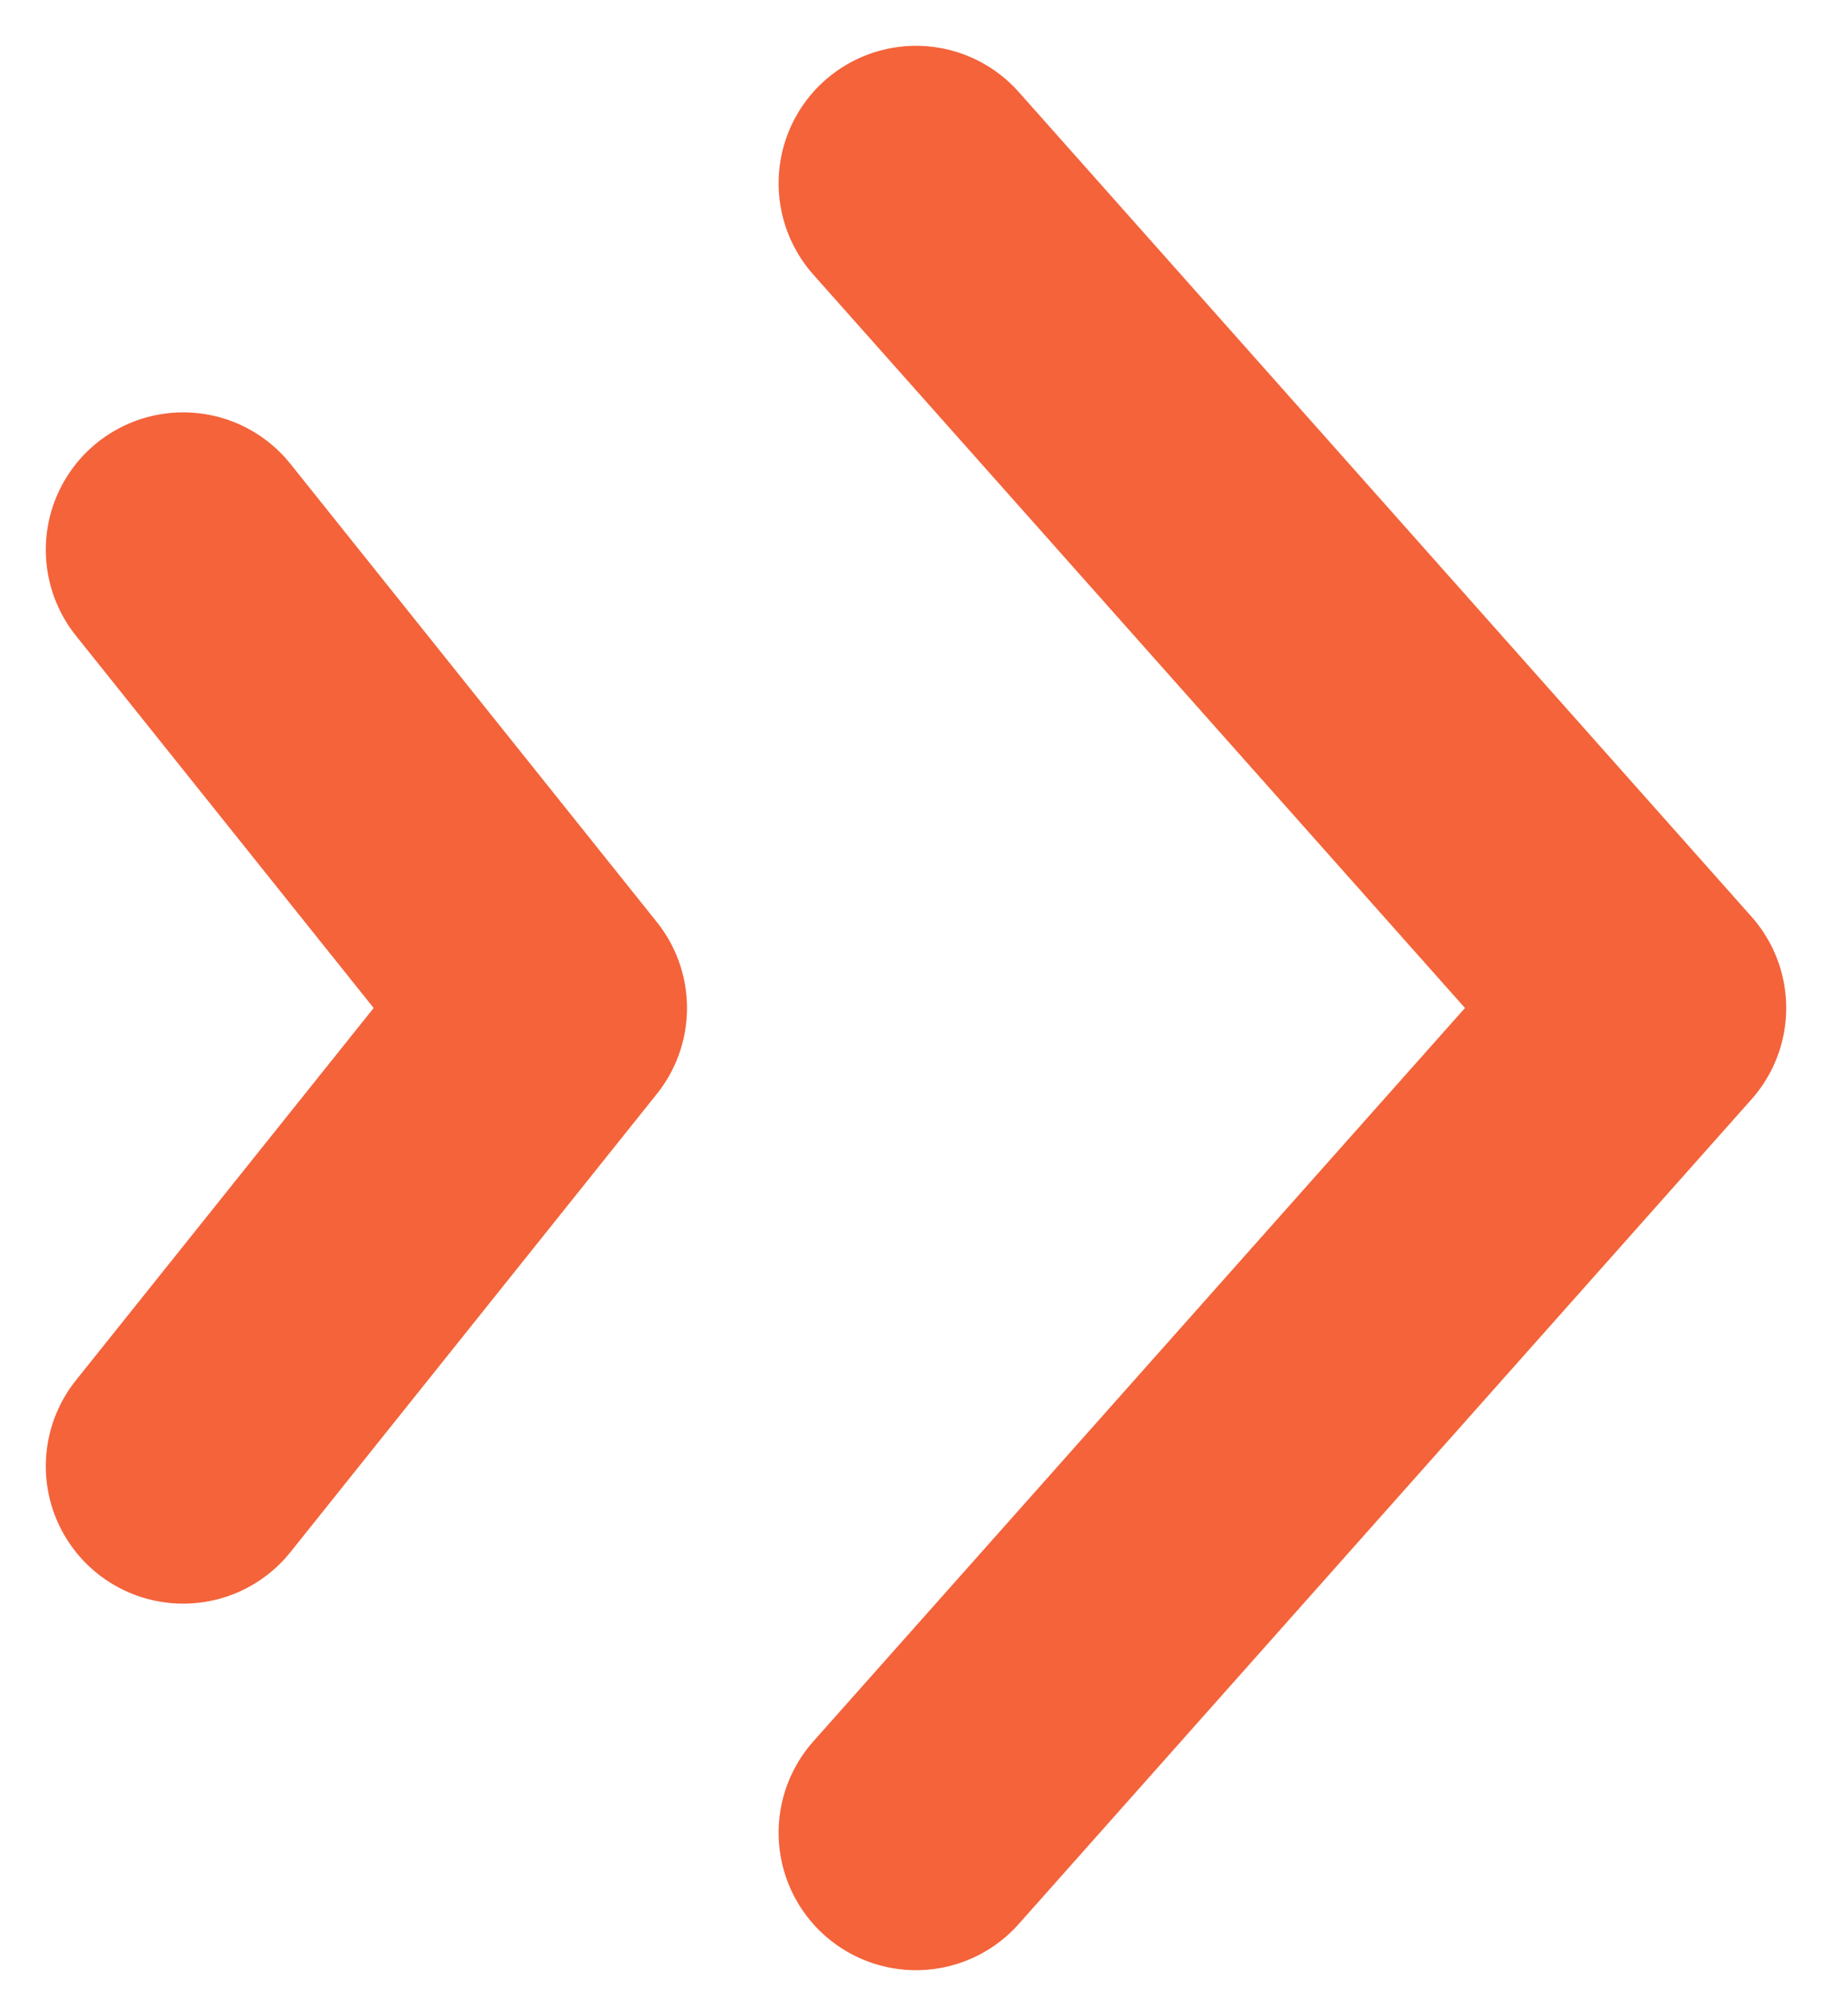
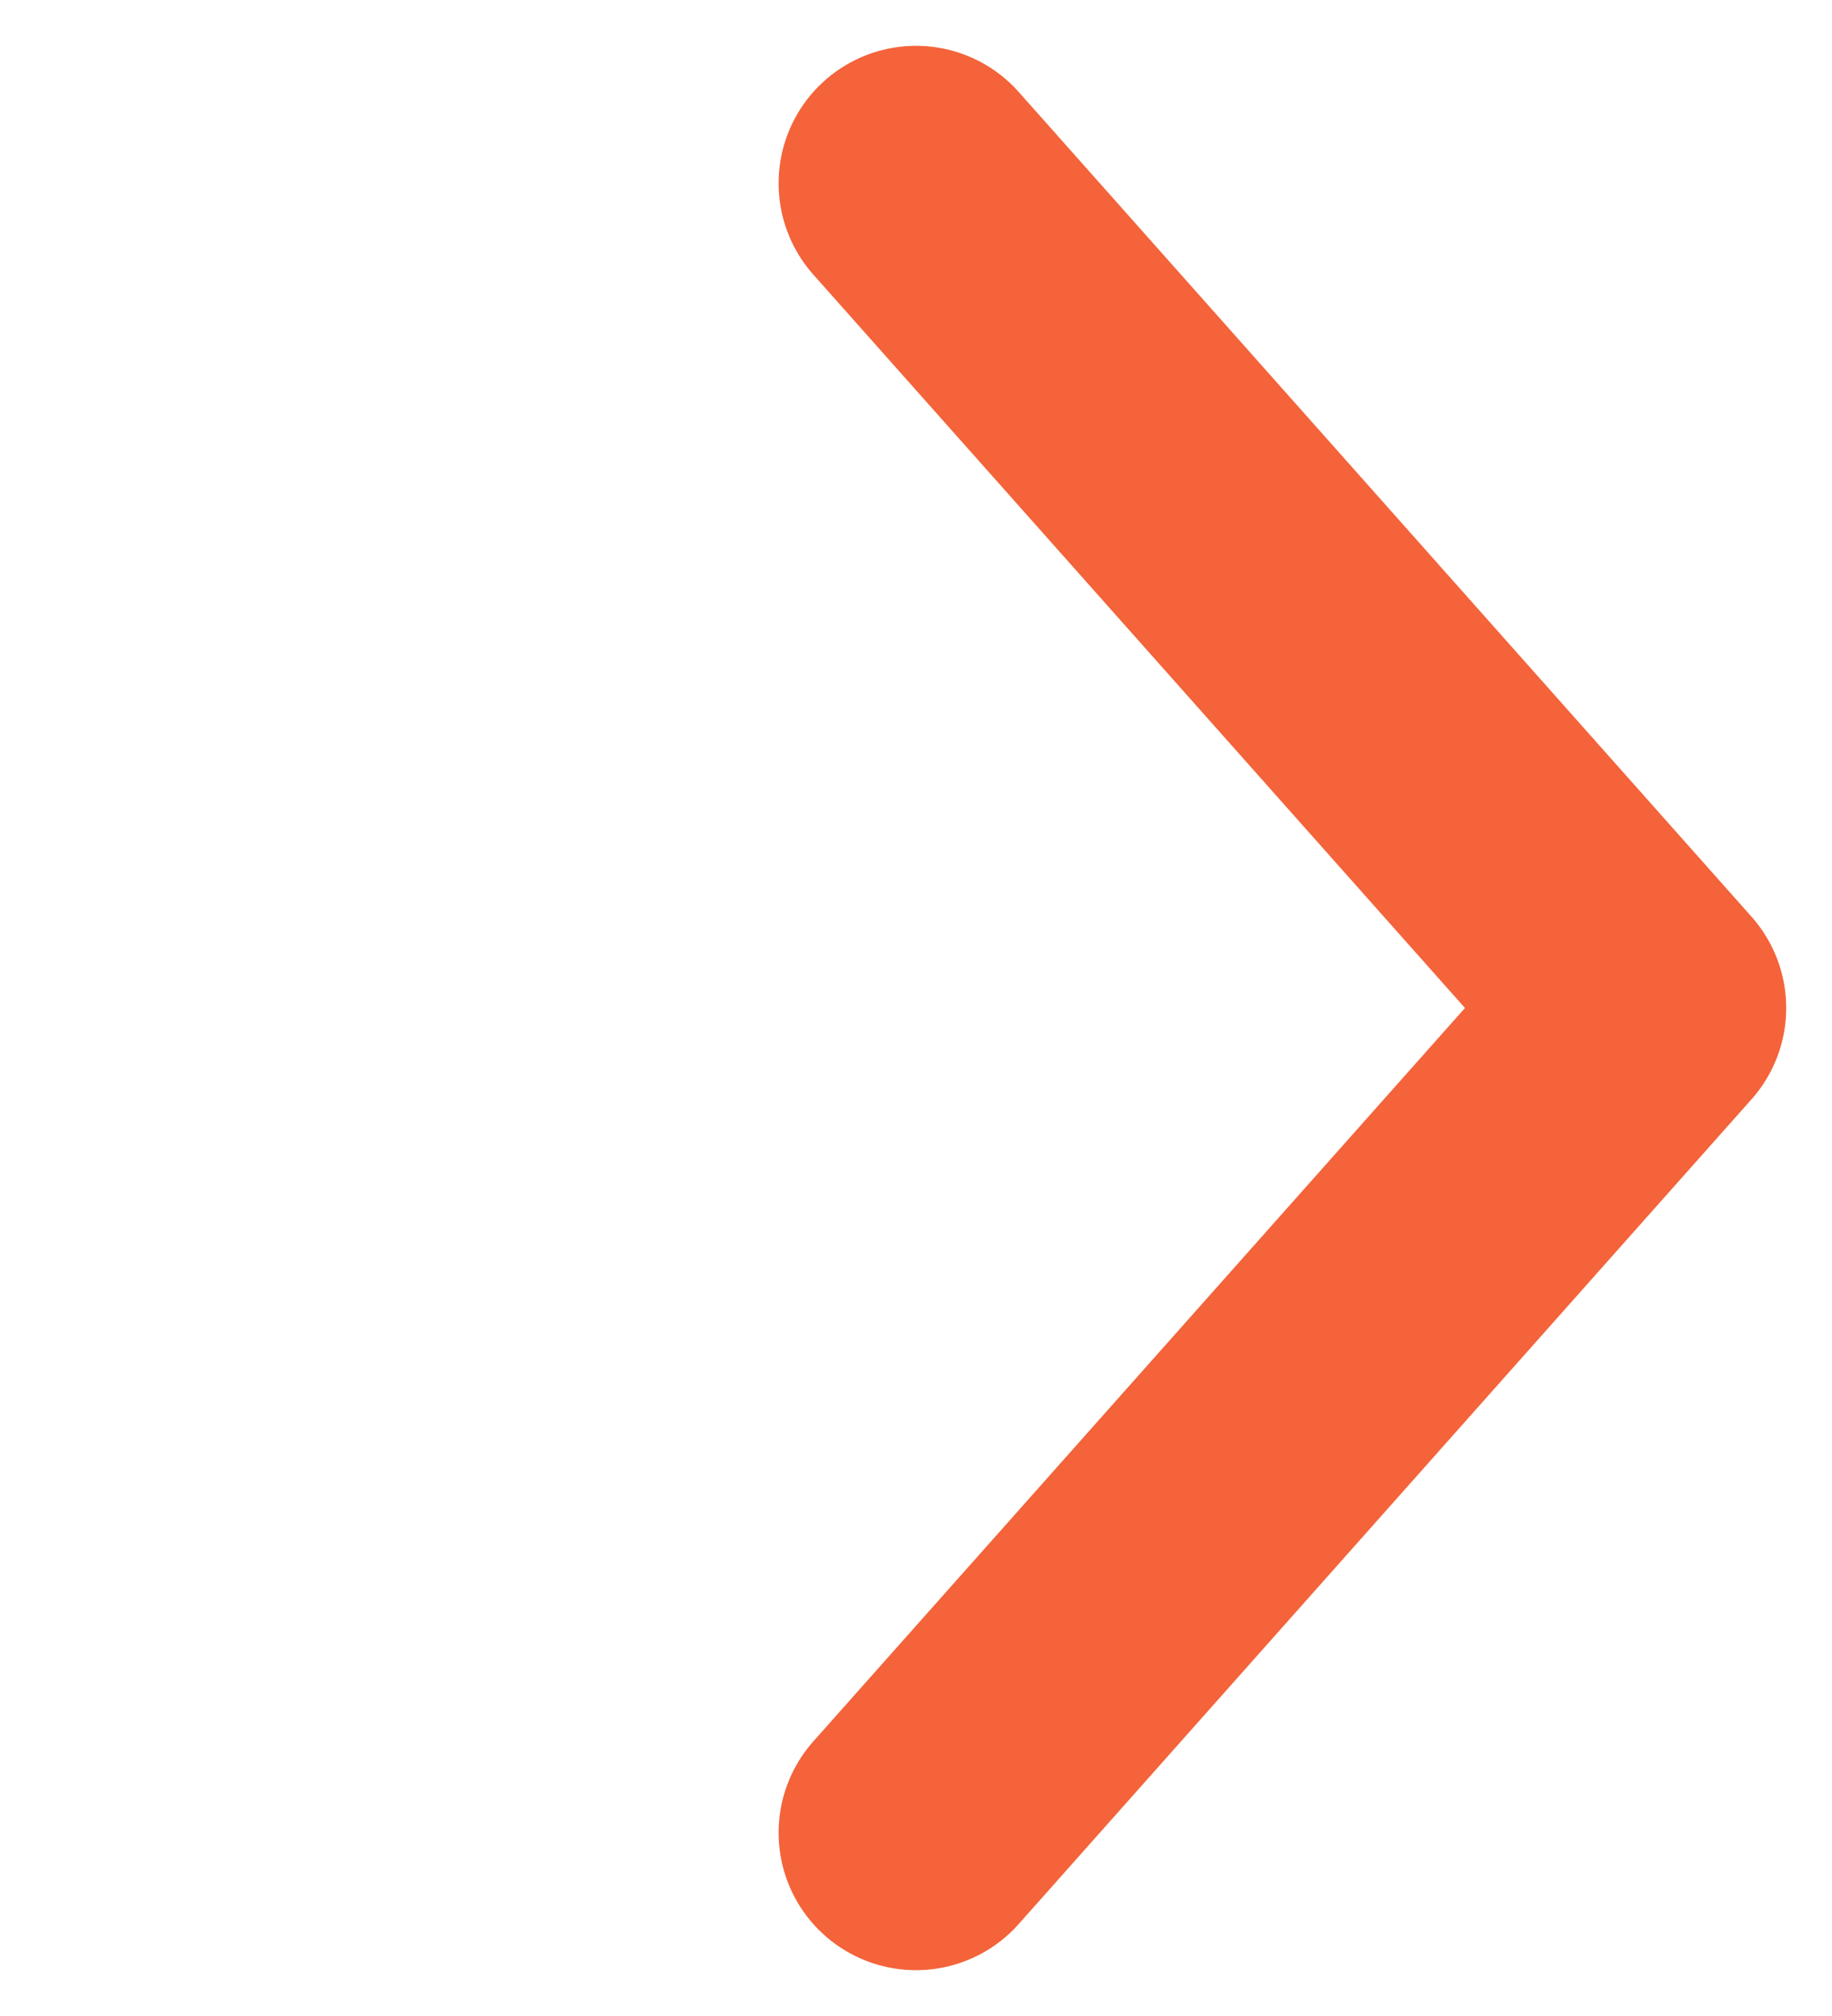
<svg xmlns="http://www.w3.org/2000/svg" width="10" height="11" viewBox="0 0 10 11" fill="none">
  <path d="M5 10L9 5.5L5 1" stroke="#F4633A" stroke-width="1.5" stroke-linecap="round" stroke-linejoin="round" />
-   <path d="M1 8L3 5.5L1 3" stroke="#F4633A" stroke-width="1.5" stroke-linecap="round" stroke-linejoin="round" />
</svg>